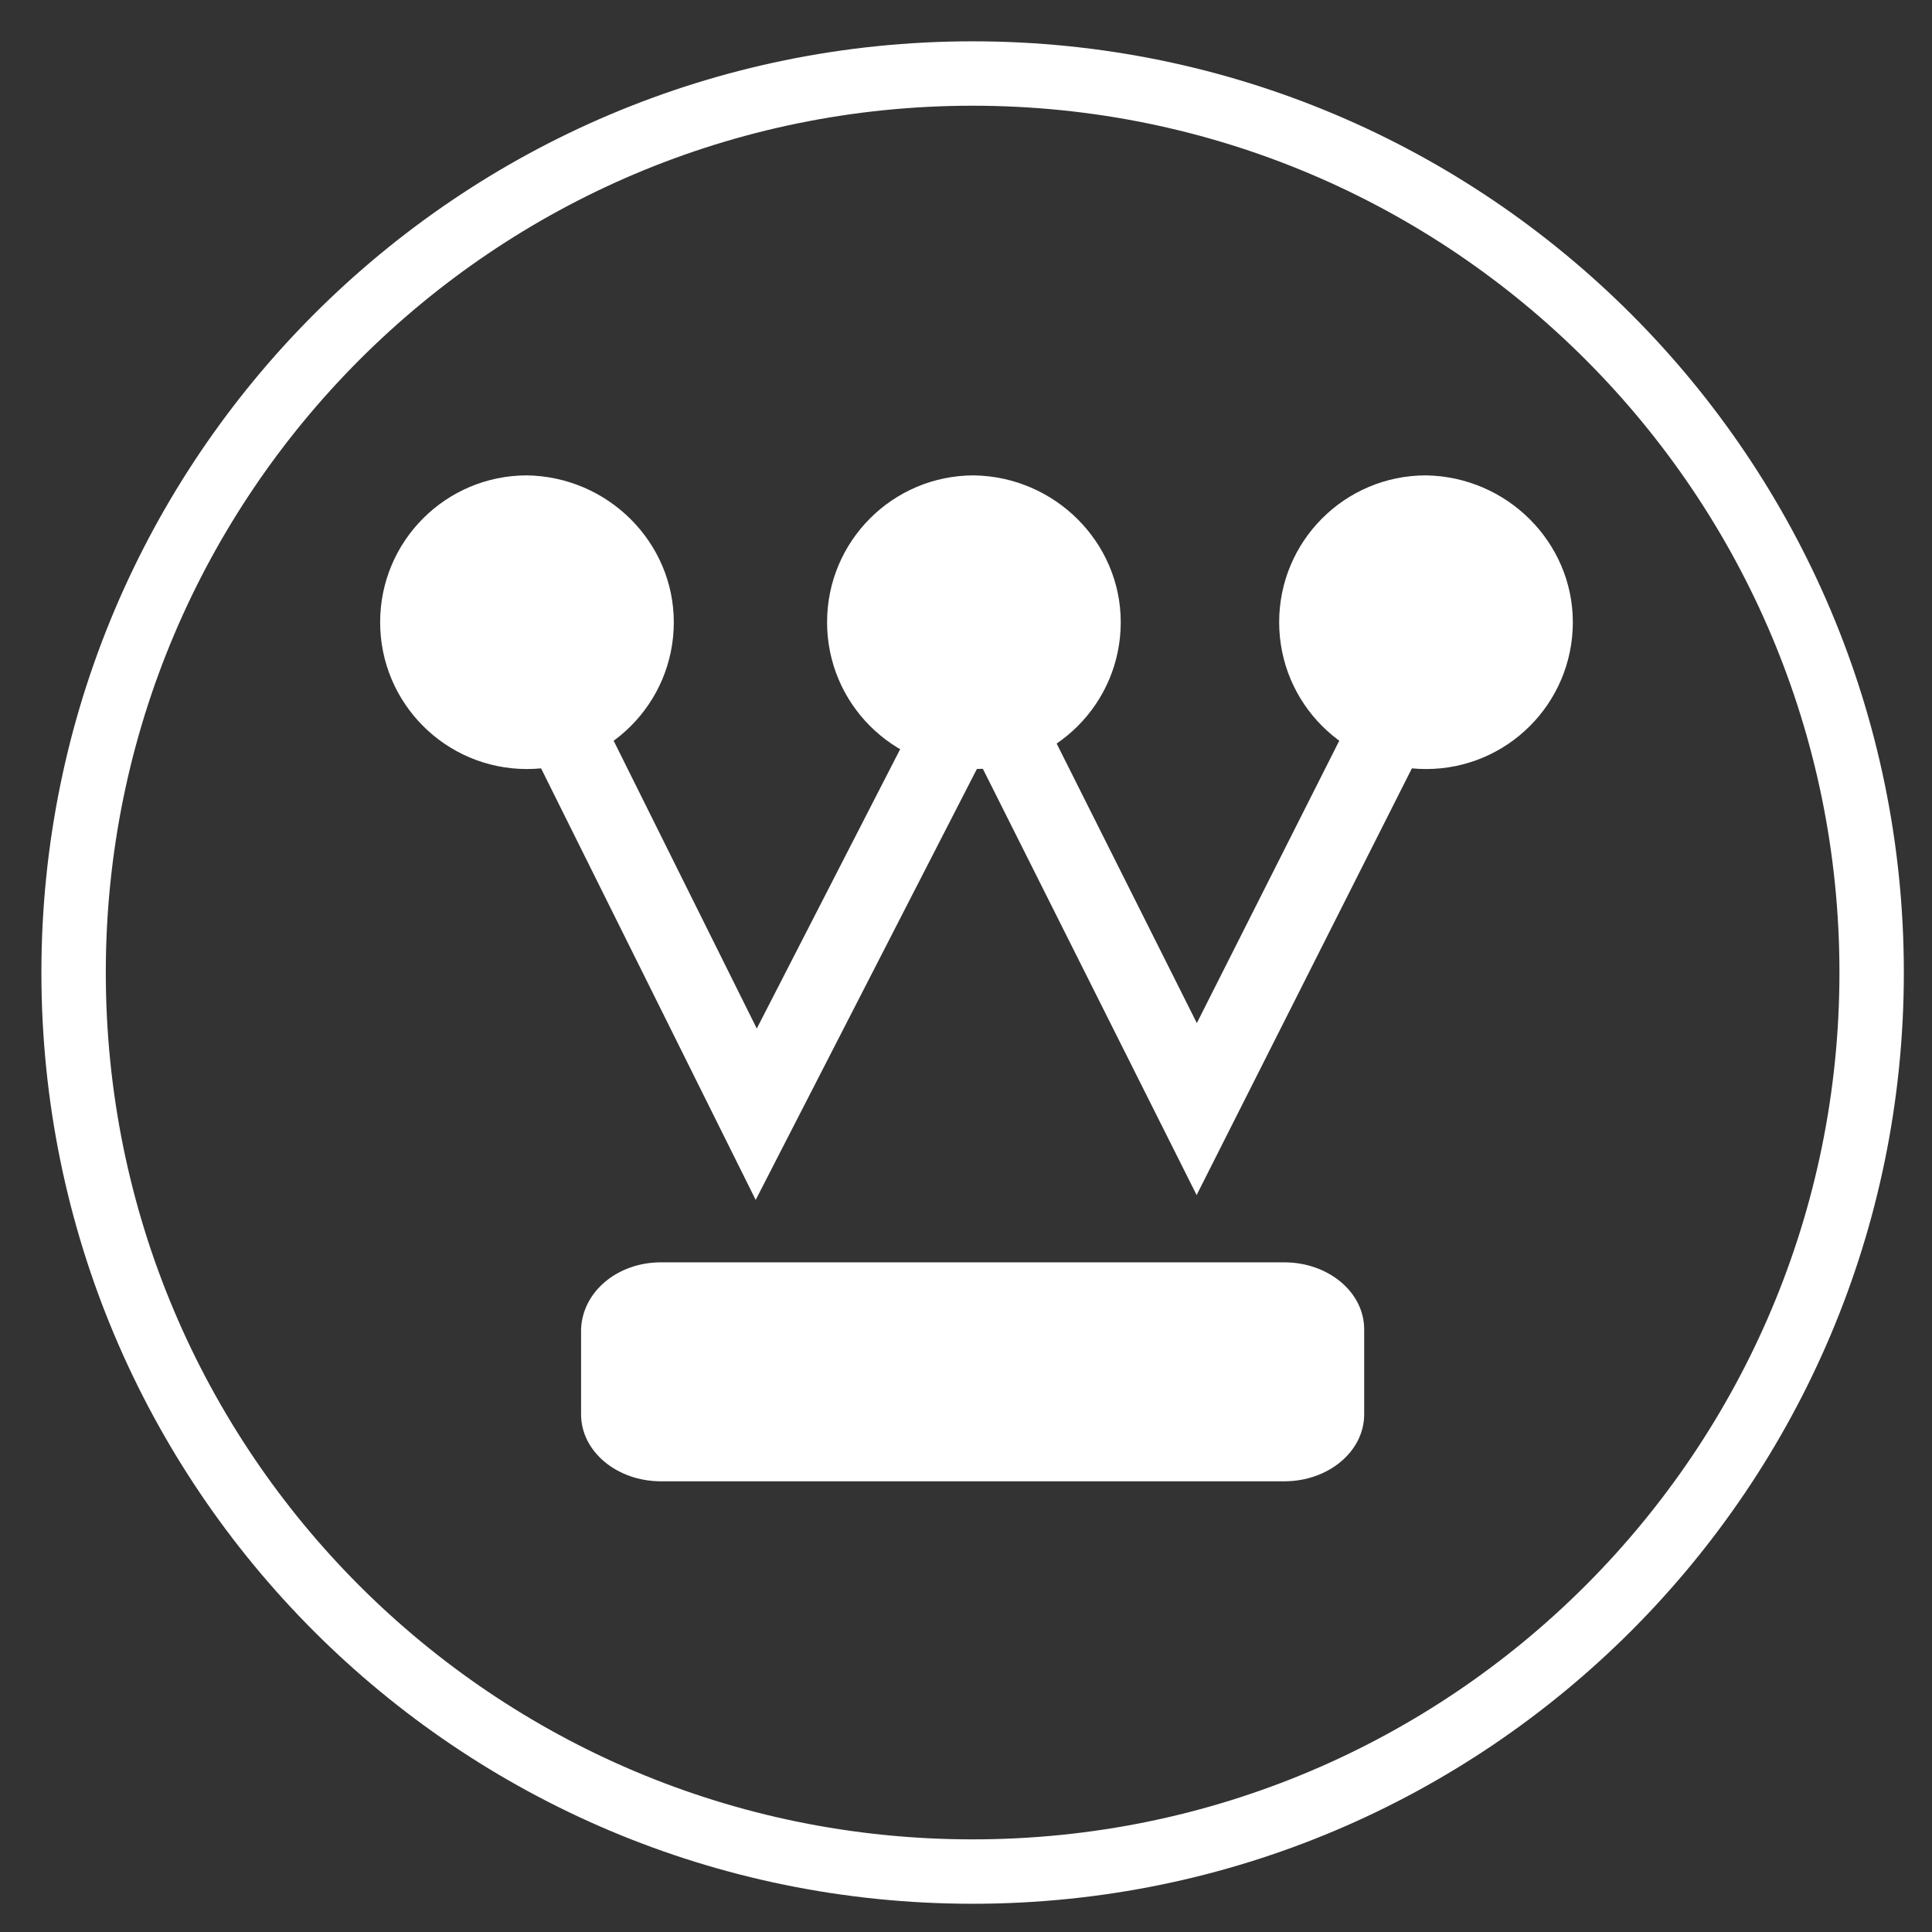
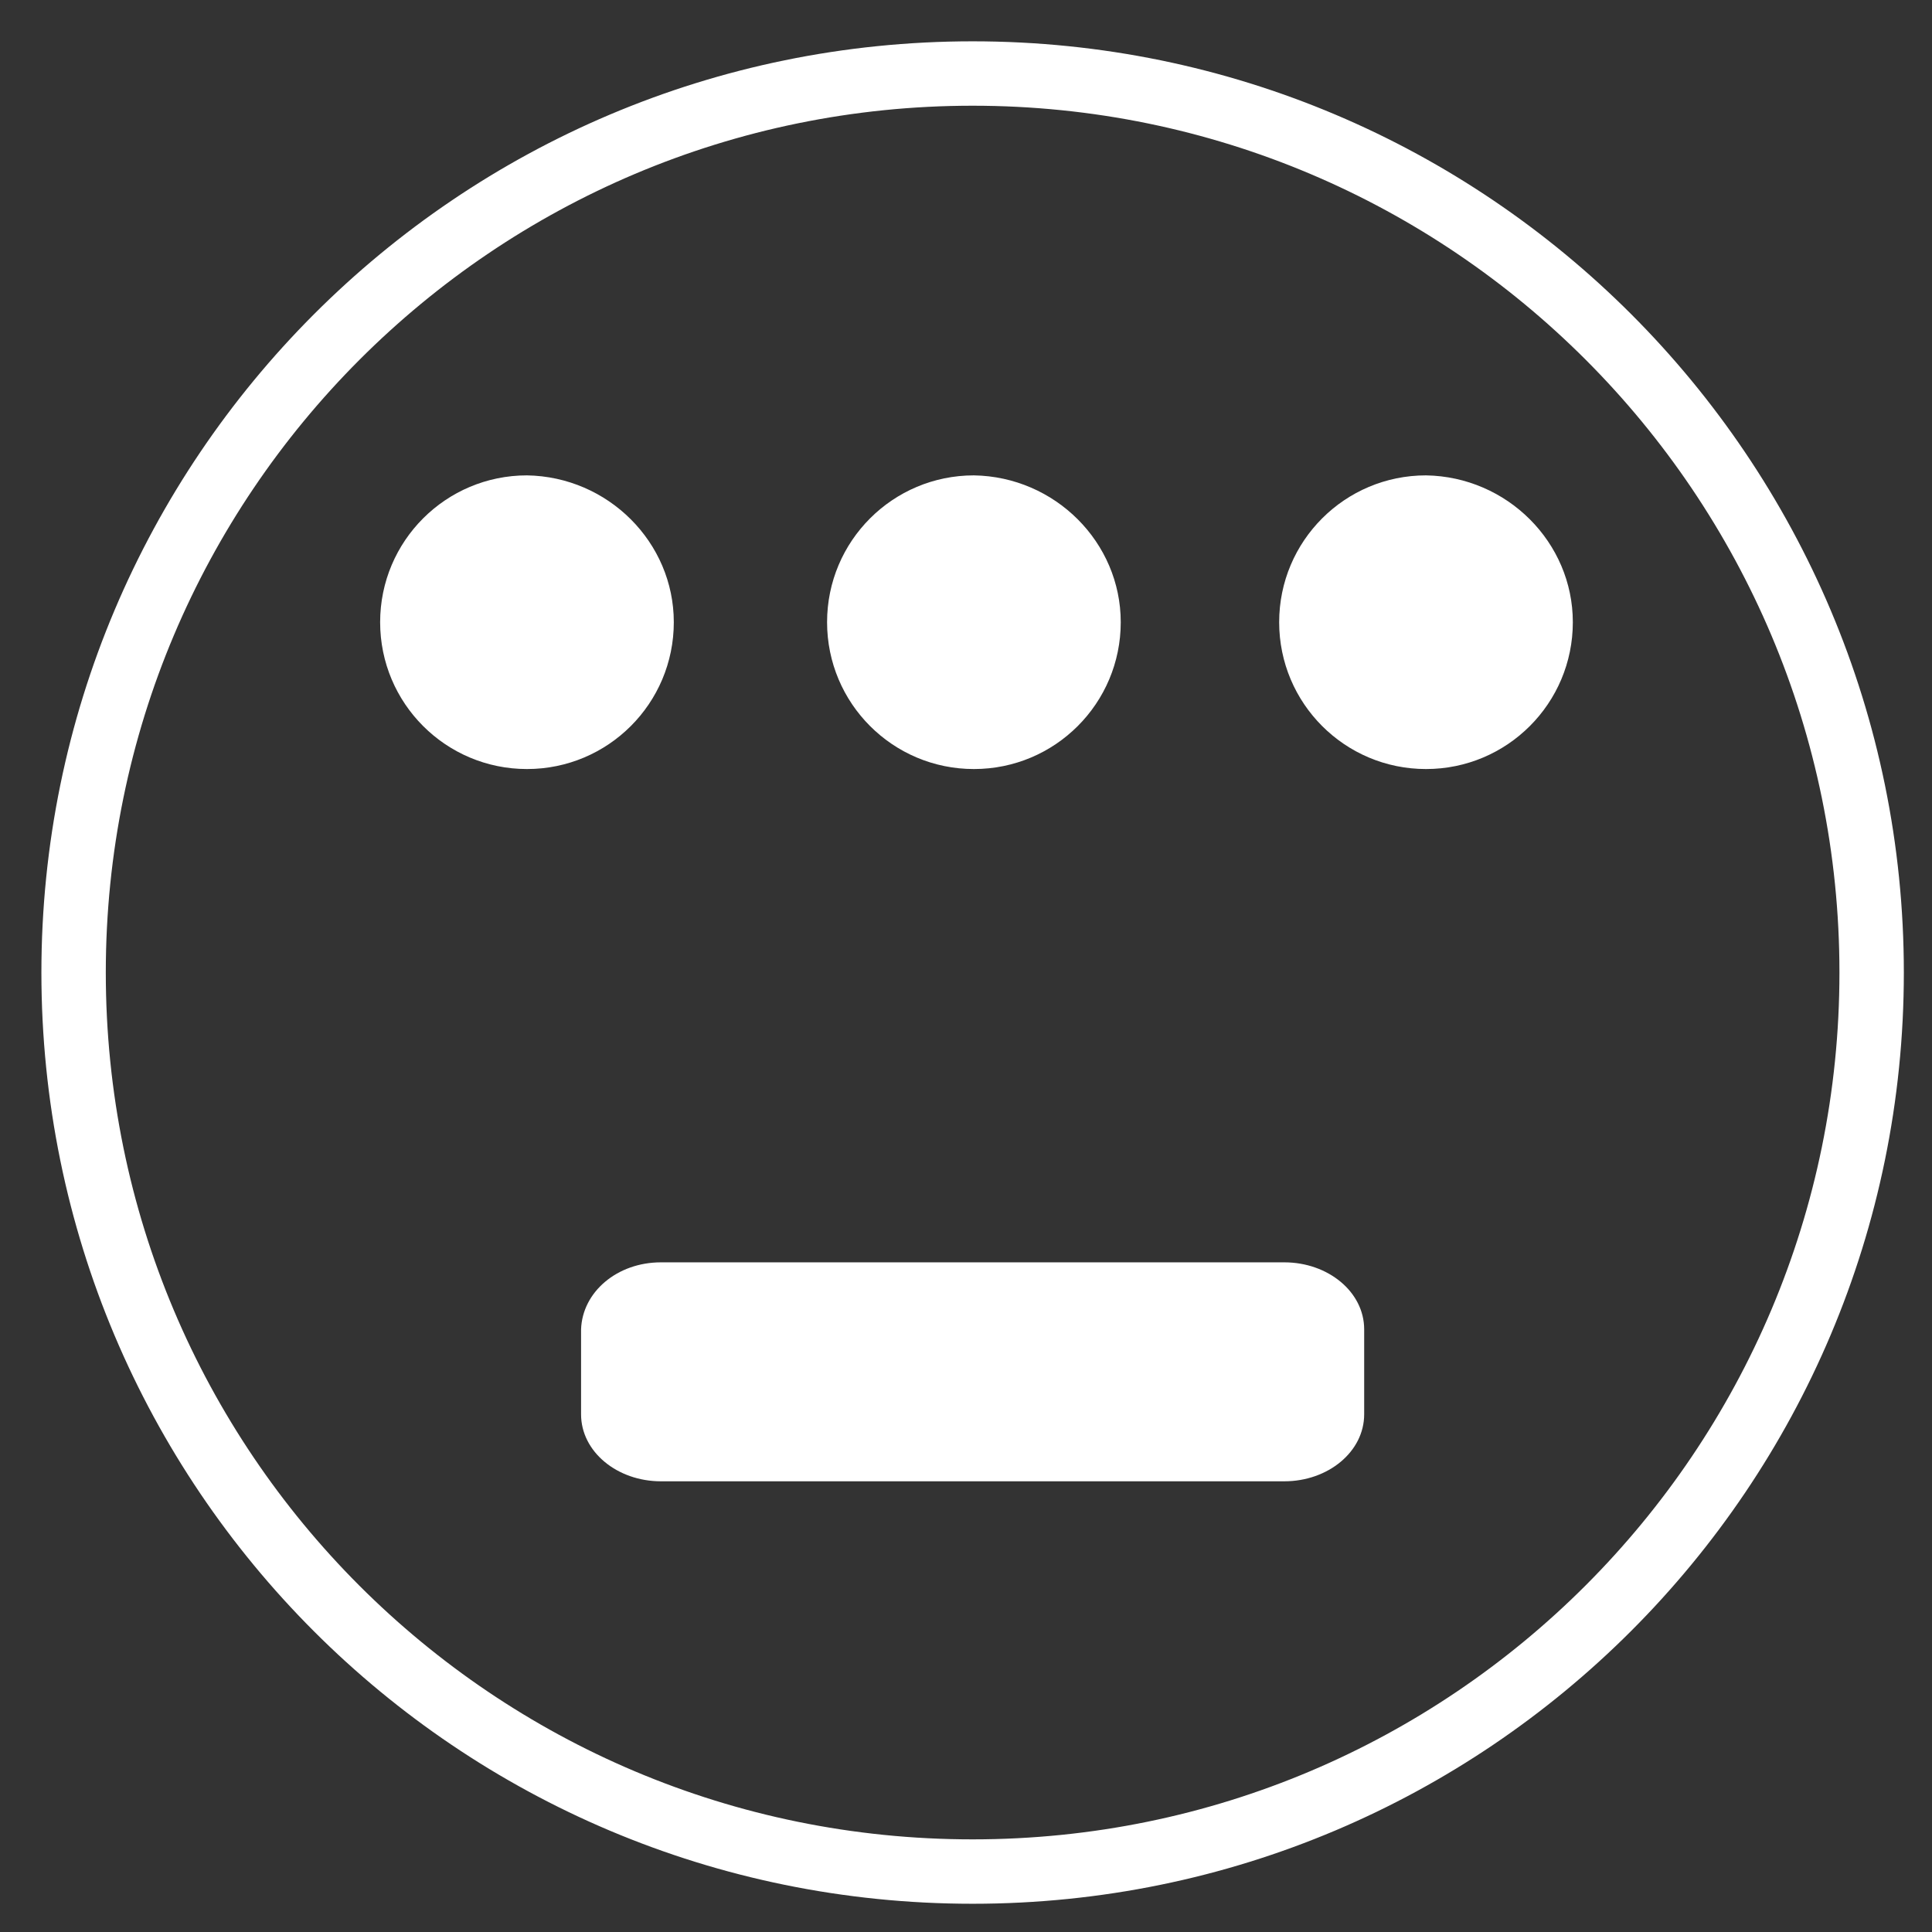
<svg xmlns="http://www.w3.org/2000/svg" xmlns:ns1="http://inkscape.sourceforge.net/DTD/sodipodi-0.dtd" xmlns:ns2="http://www.inkscape.org/namespaces/inkscape" version="1.1" x="0px" y="0px" viewBox="0 0 150 150" style="enable-background:new 0 0 150 150;" xml:space="preserve">
  <rect x="0" y="0" width="150" height="150" fill="#333333" stroke="none" />
  <style type="text/css">
	.st0{display:none;}
	.st1{display:inline;}
	.st2{fill:none;stroke:#FFFFFF;stroke-width:5;stroke-linecap:round;stroke-linejoin:round;}
	.st3{fill:#FFFFFF;}
	.st4{fill:none;stroke:#FFFFFF;stroke-width:6;}
</style>
  <g id="Layer_2" class="st0">
    <rect x="-11.1" y="-6.9" class="st1" width="170.9" height="168.1" />
  </g>
  <g id="svg2">
    <ns1:namedview bordercolor="#666666" borderopacity="1.0" id="base" ns2:current-layer="layer1" ns2:cx="93.75" ns2:cy="97.86439" ns2:document-units="px" ns2:pageopacity="0.0" ns2:pageshadow="2" ns2:window-height="972" ns2:window-width="1280" ns2:window-x="0" ns2:window-y="0" ns2:zoom="4.2826667" pagecolor="#ffffff">
		</ns1:namedview>
    <g id="layer1" ns2:groupmode="layer" ns2:label="Layer 1">
      <g id="g8437" transform="translate(-298.686,-346.592)">
        <path id="path1441" ns1:cx="383.04617" ns1:cy="457.2002" ns1:rx="72.55471" ns1:ry="72.55471" ns1:type="arc" class="st2" d="     M444,422.1c0,38.5-31.2,69.8-69.8,69.8s-69.8-31.2-69.8-69.8l0,0c0-38.5,31.2-69.8,69.8-69.8S444,383.6,444,422.1z" />
        <path id="path4062" ns1:cx="354.34439" ns1:cy="412.2803" ns1:rx="11.843489" ns1:ry="11.843489" ns1:type="arc" class="st3" d="     M351,394.9c0,6.3-5.1,11.4-11.4,11.4c-6.3,0-11.4-5.1-11.4-11.4s5.1-11.4,11.4-11.4C345.9,383.6,351,388.7,351,394.9L351,394.9z" />
        <path id="path4937" ns1:cx="354.34439" ns1:cy="412.2803" ns1:rx="11.843489" ns1:ry="11.843489" ns1:type="arc" class="st3" d="     M385.7,394.9c0,6.3-5.1,11.4-11.4,11.4c-6.3,0-11.4-5.1-11.4-11.4s5.1-11.4,11.4-11.4C380.6,383.6,385.7,388.7,385.7,394.9     L385.7,394.9z" />
        <path id="path4939" ns1:cx="354.34439" ns1:cy="412.2803" ns1:rx="11.843489" ns1:ry="11.843489" ns1:type="arc" class="st3" d="     M420.8,394.9c0,6.3-5.1,11.4-11.4,11.4c-6.3,0-11.4-5.1-11.4-11.4s5.1-11.4,11.4-11.4C415.7,383.6,420.8,388.7,420.8,394.9     L420.8,394.9z" />
-         <path id="path4941" ns1:nodetypes="ccccc" class="st4" d="M338.9,395.9l18.5,37.2l17.4-33.9l16.8,33.5l17-33.7" />
        <path id="rect6689" class="st3" d="M350,444.6h48.4c3.4,0,6.2,2.3,6.2,5.2v6.6c0,2.9-2.8,5.2-6.2,5.2H350c-3.4,0-6.2-2.3-6.2-5.2     v-6.6C343.9,446.9,346.6,444.6,350,444.6z" />
      </g>
    </g>
  </g>
</svg>